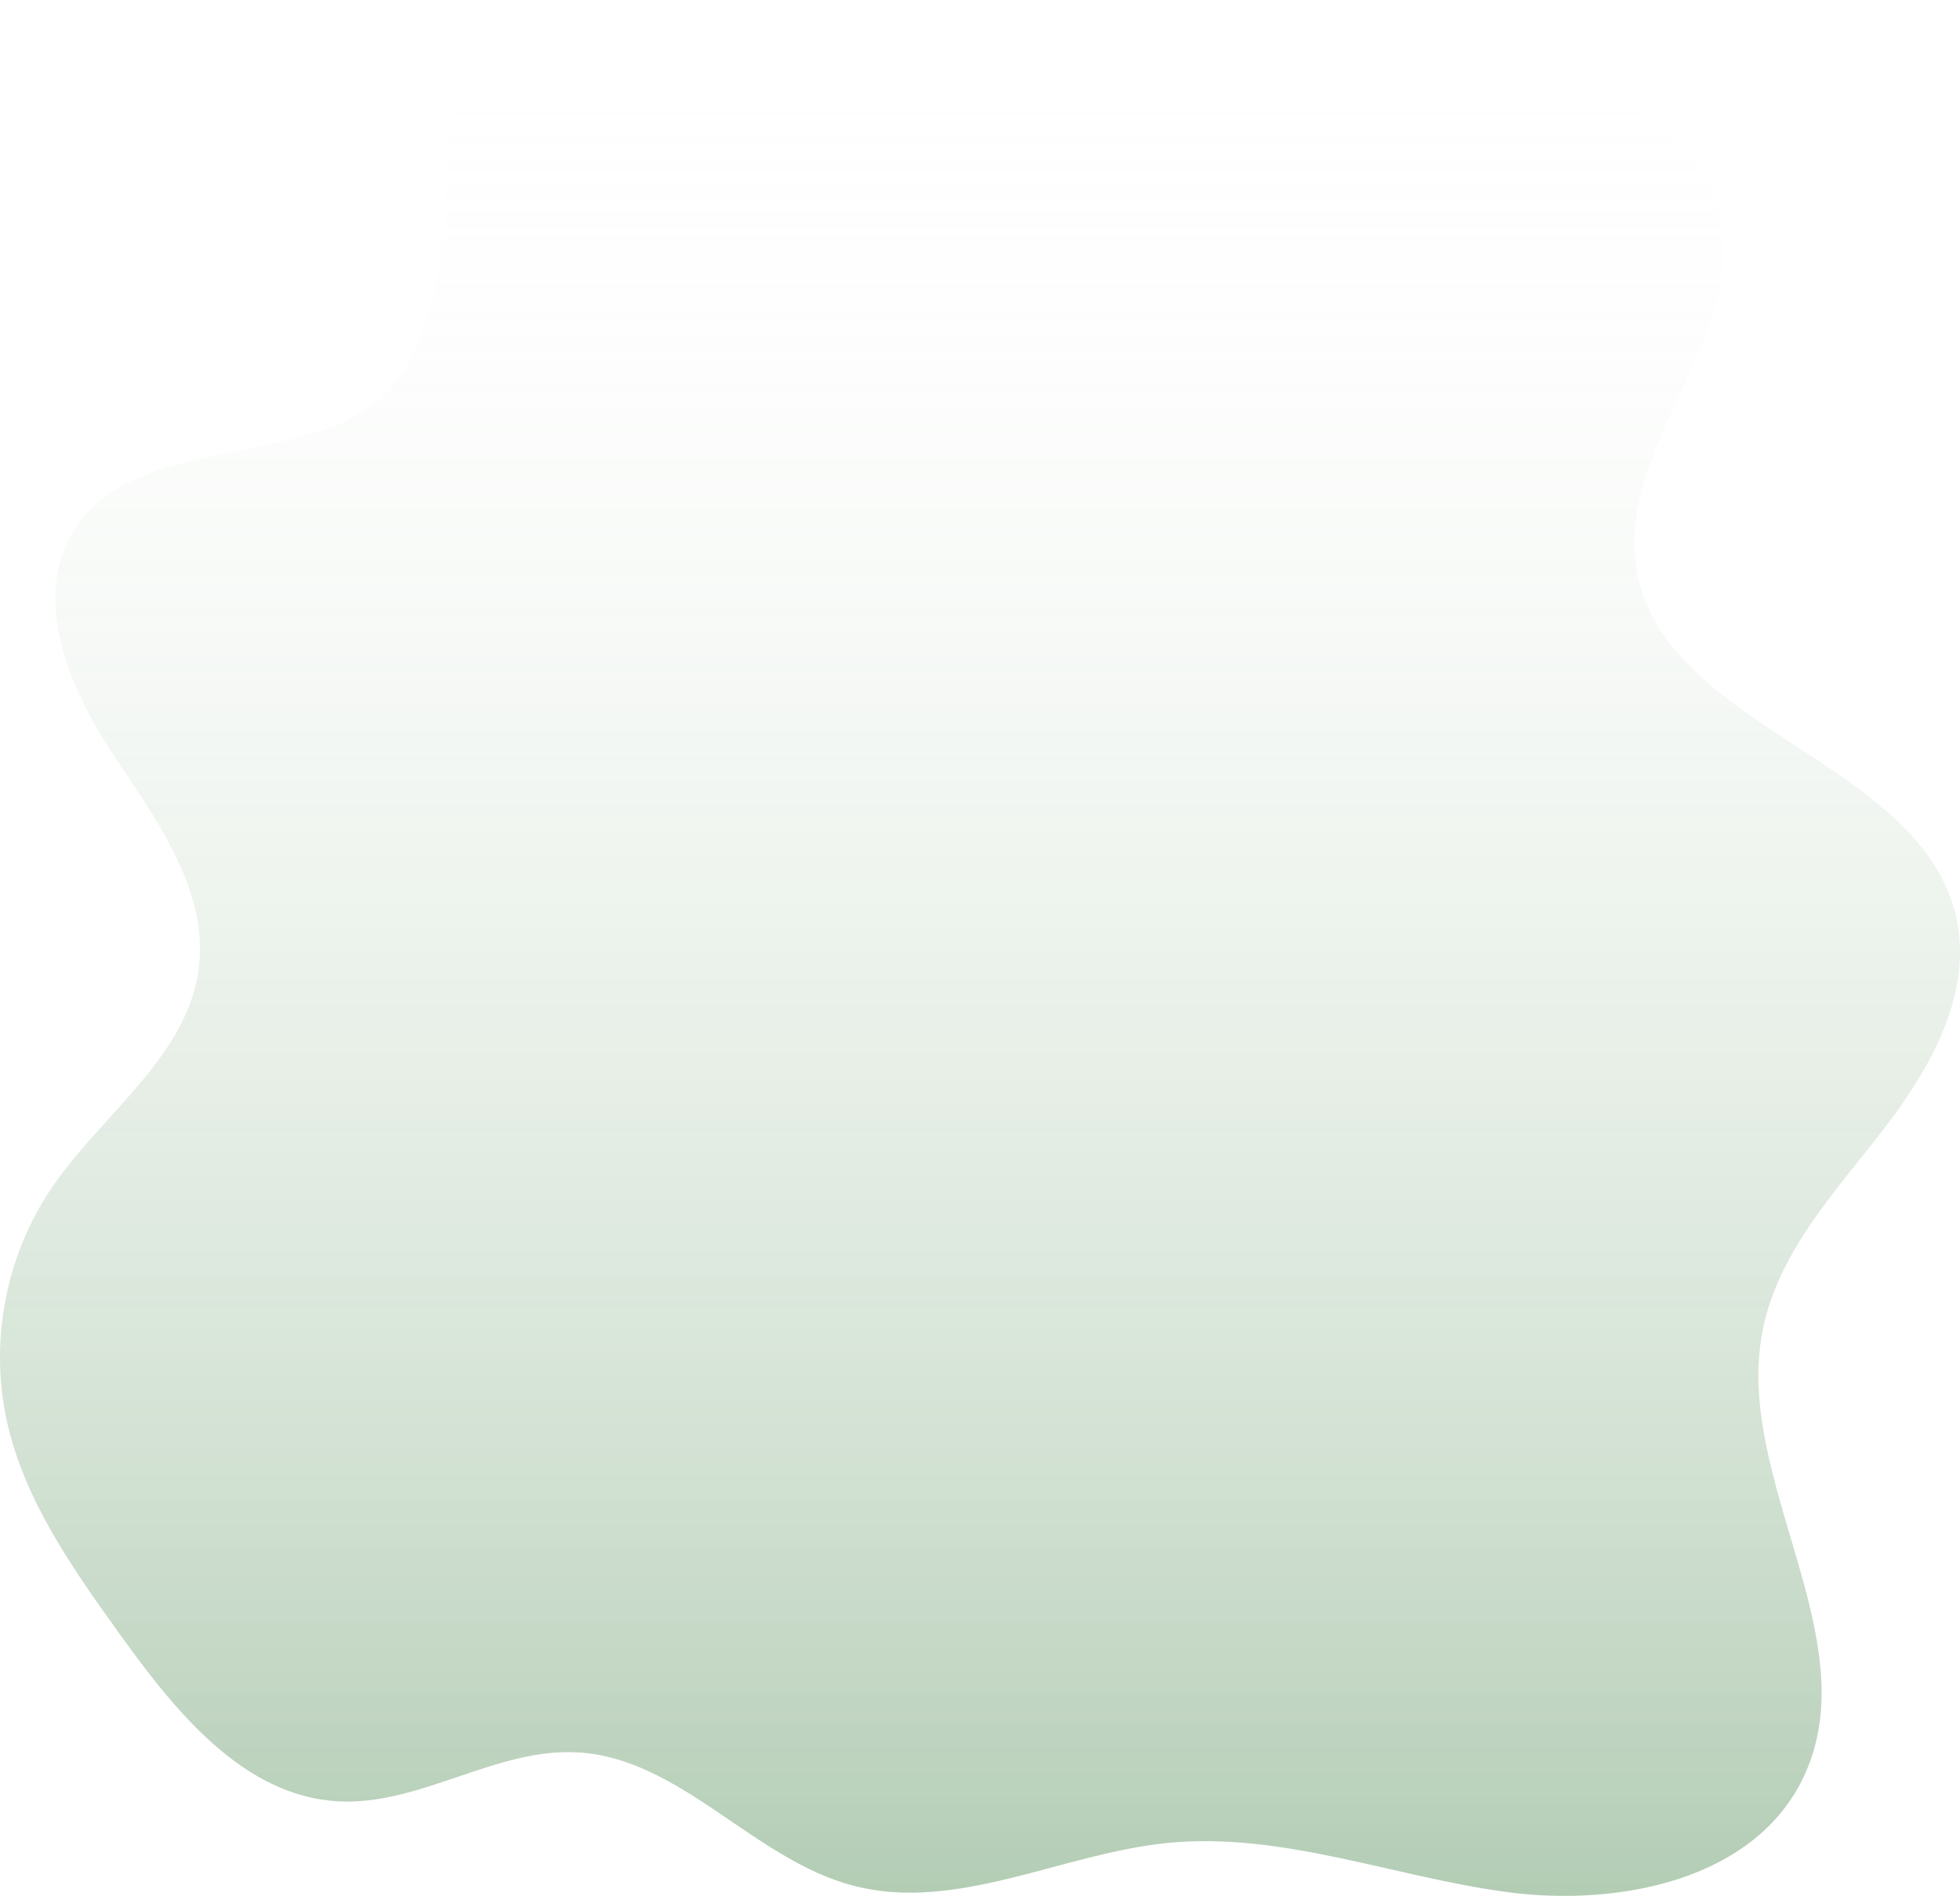
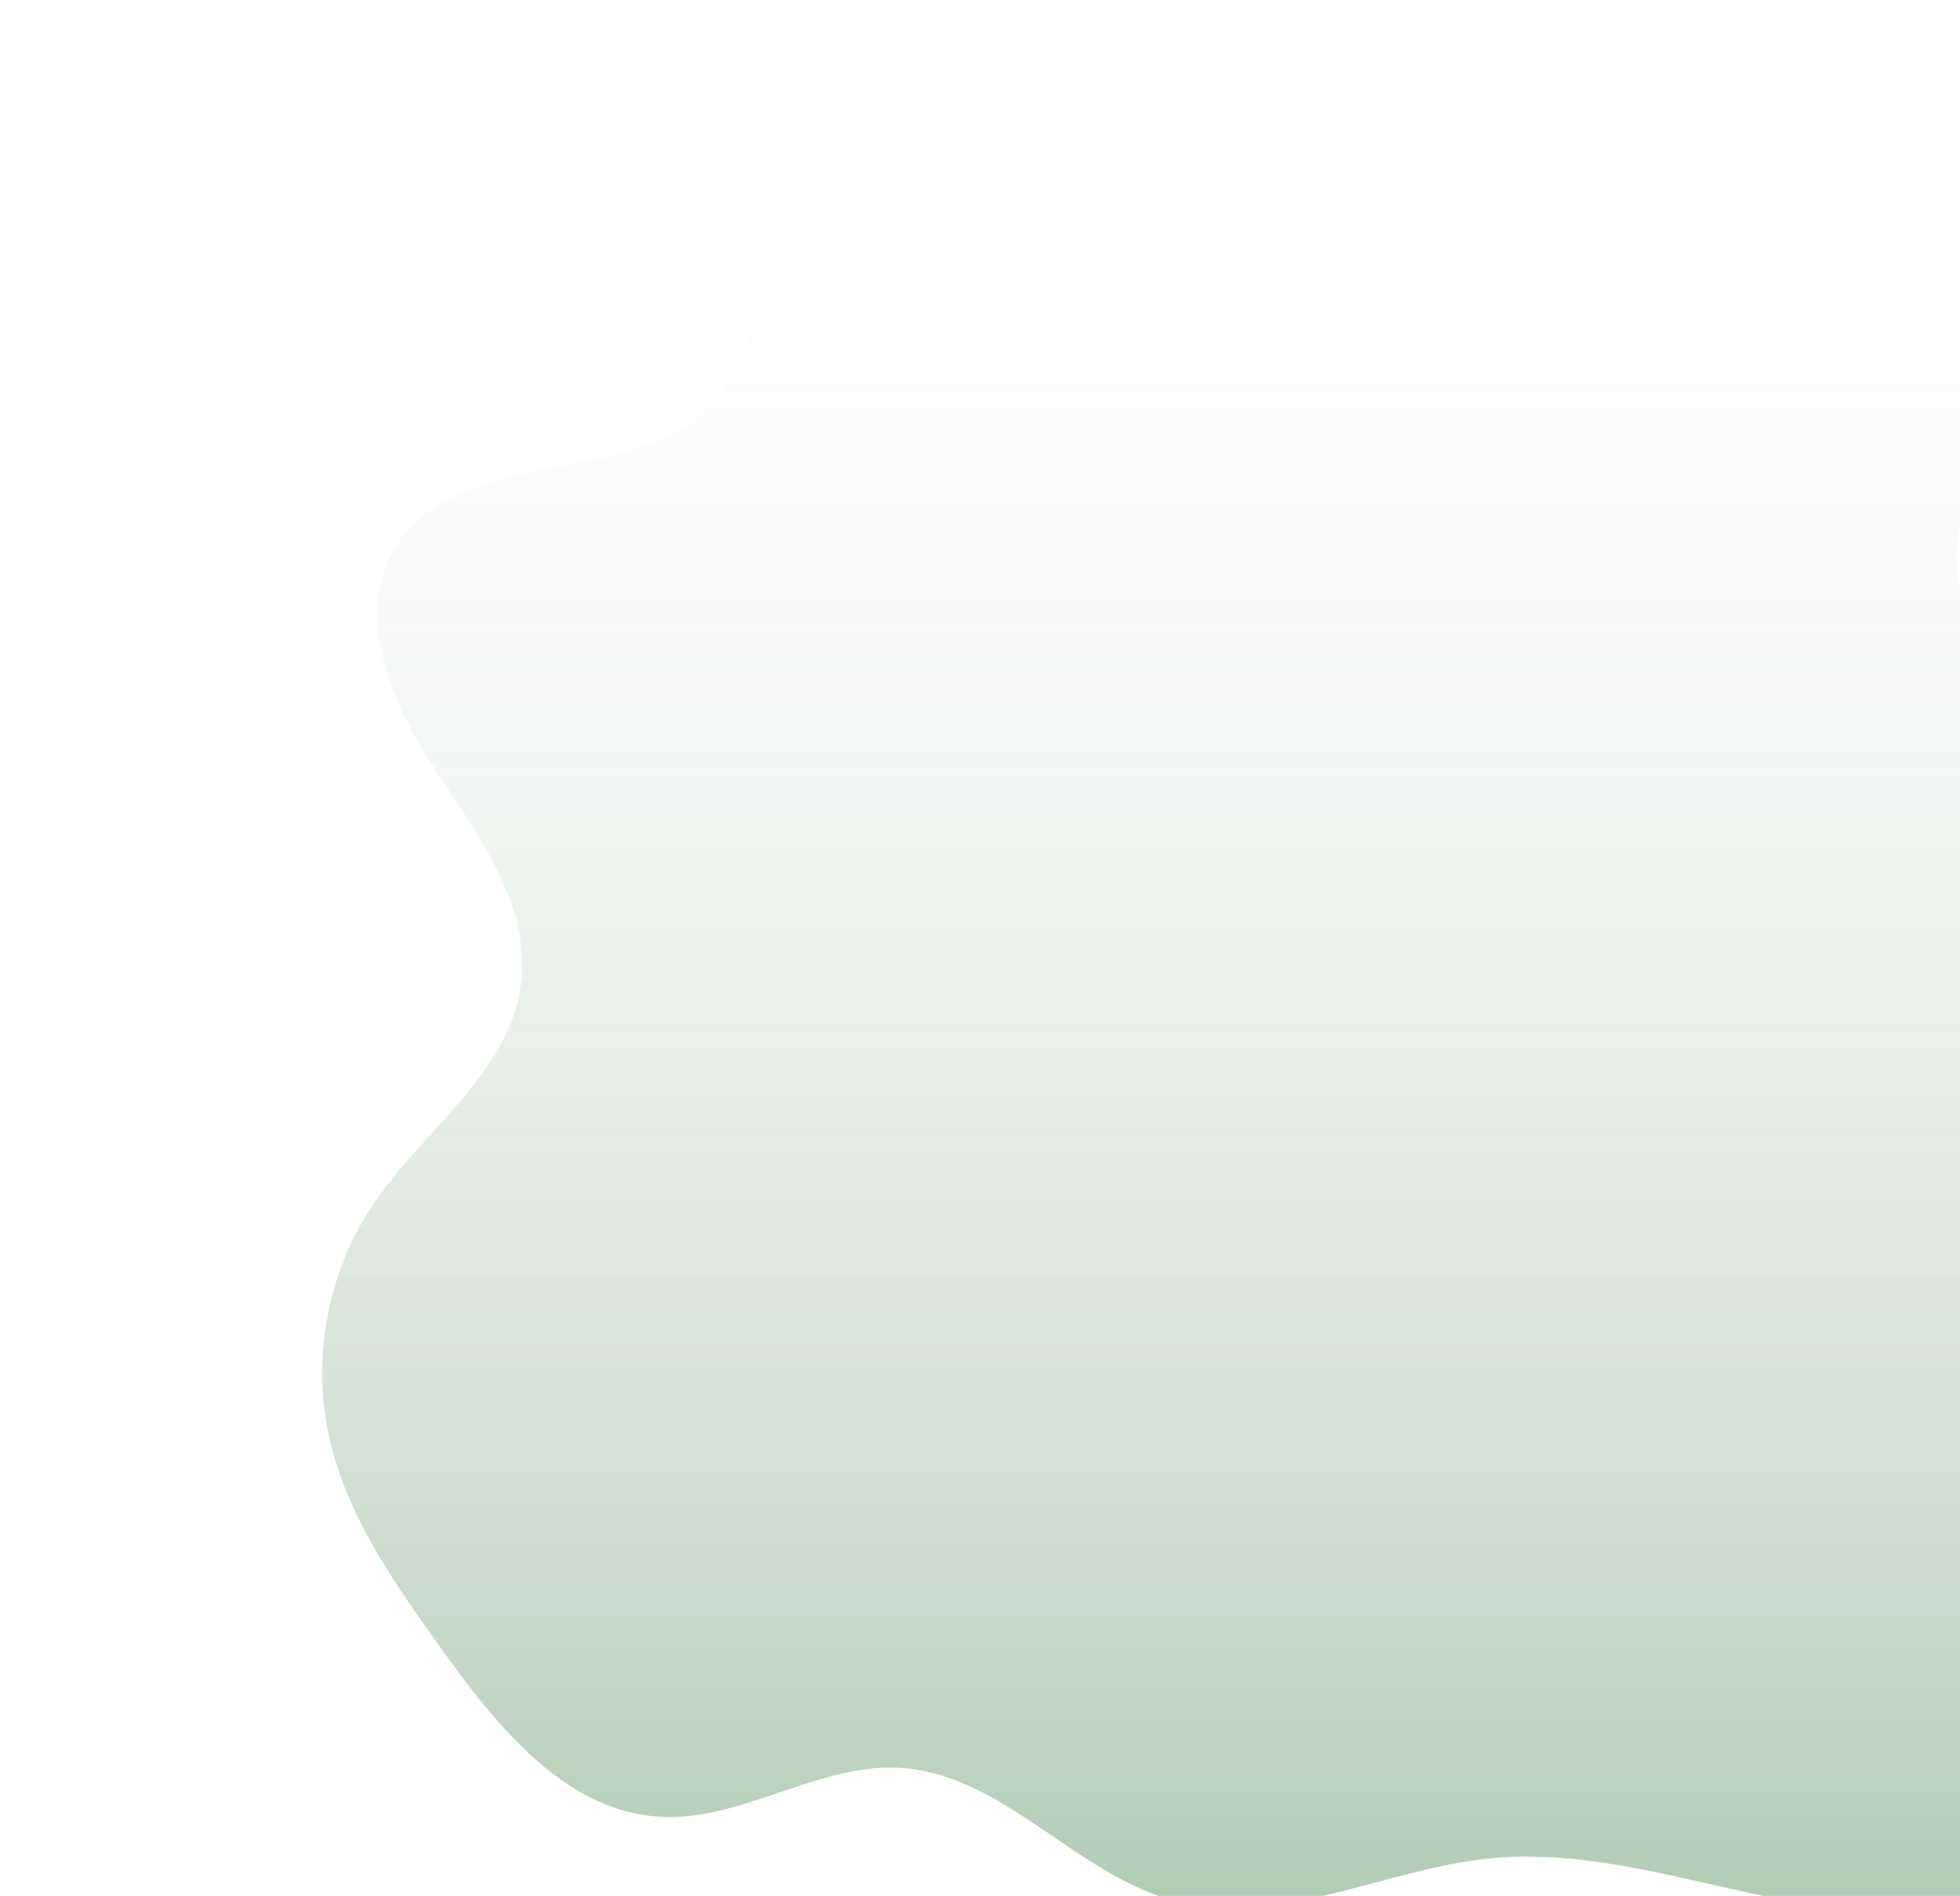
<svg xmlns="http://www.w3.org/2000/svg" id="b" data-name="Lag 2" viewBox="0 0 1784.2 1725.6">
  <defs>
    <style>
      .f {
        fill: url(#e);
      }
    </style>
    <linearGradient id="e" data-name="Ikke-navngivet forløb 270" x1="892.1" y1="0" x2="892.1" y2="1725.6" gradientUnits="userSpaceOnUse">
      <stop offset="0" stop-color="#fff" stop-opacity="0" />
      <stop offset="1" stop-color="#005505" stop-opacity=".3" />
    </linearGradient>
  </defs>
  <g id="c" data-name="Lag 2">
    <g id="d" data-name="Lag 3">
-       <path class="f" d="M892.1,17.55C799.04-3.09,687.65-2.17,598.79,3.47c-88.86,5.64-179.72,18.93-188.01,107.58-7.65,81.76-2.01,149.18-40.43,221.76-54.11,102.23-237.05,51.22-301.41,147.32-40.5,60.47-8.13,142.26,31.79,203.11,39.91,60.85,89.28,125.44,80.25,197.65-10.12,80.87-88.18,132.9-133.98,200.32-41.51,61.12-56.65,139.52-40.87,211.7,15.87,72.6,60.29,135.18,103.68,195.52,50.13,69.71,111.79,146.07,197.51,151.05,74.94,4.35,144.3-49.09,219.22-44.48,93.67,5.76,159.98,98.02,250.86,121.44,93.88,24.19,188.92-29.42,285.39-39.03,103.53-10.31,204.63,30.43,307.71,44.53,103.08,14.1,227.36-10.91,271.57-105.09,59.02-125.75-64.85-270.96-37.31-407.11,14.05-69.49,65.16-124.36,108.66-180.34,43.5-55.98,82.81-125.09,67.36-194.29-32.11-143.79-264.65-170.43-290.78-315.43-19.86-110.18,98.73-211.41,75.92-321.02-14.15-68.03-81.04-114.42-149.07-128.59-68.03-14.17-138.37-3.23-207.58,3.02-69.21,6.25-136.67-7.79-204.02-25.05l-113.14-30.5Z" />
+       <path class="f" d="M892.1,17.55c-88.86,5.64-179.72,18.93-188.01,107.58-7.65,81.76-2.01,149.18-40.43,221.76-54.11,102.23-237.05,51.22-301.41,147.32-40.5,60.47-8.13,142.26,31.79,203.11,39.91,60.85,89.28,125.44,80.25,197.65-10.12,80.87-88.18,132.9-133.98,200.32-41.51,61.12-56.65,139.52-40.87,211.7,15.87,72.6,60.29,135.18,103.68,195.52,50.13,69.71,111.79,146.07,197.51,151.05,74.94,4.35,144.3-49.09,219.22-44.48,93.67,5.76,159.98,98.02,250.86,121.44,93.88,24.19,188.92-29.42,285.39-39.03,103.53-10.31,204.63,30.43,307.71,44.53,103.08,14.1,227.36-10.91,271.57-105.09,59.02-125.75-64.85-270.96-37.31-407.11,14.05-69.49,65.16-124.36,108.66-180.34,43.5-55.98,82.81-125.09,67.36-194.29-32.11-143.79-264.65-170.43-290.78-315.43-19.86-110.18,98.73-211.41,75.92-321.02-14.15-68.03-81.04-114.42-149.07-128.59-68.03-14.17-138.37-3.23-207.58,3.02-69.21,6.25-136.67-7.79-204.02-25.05l-113.14-30.5Z" />
    </g>
  </g>
</svg>